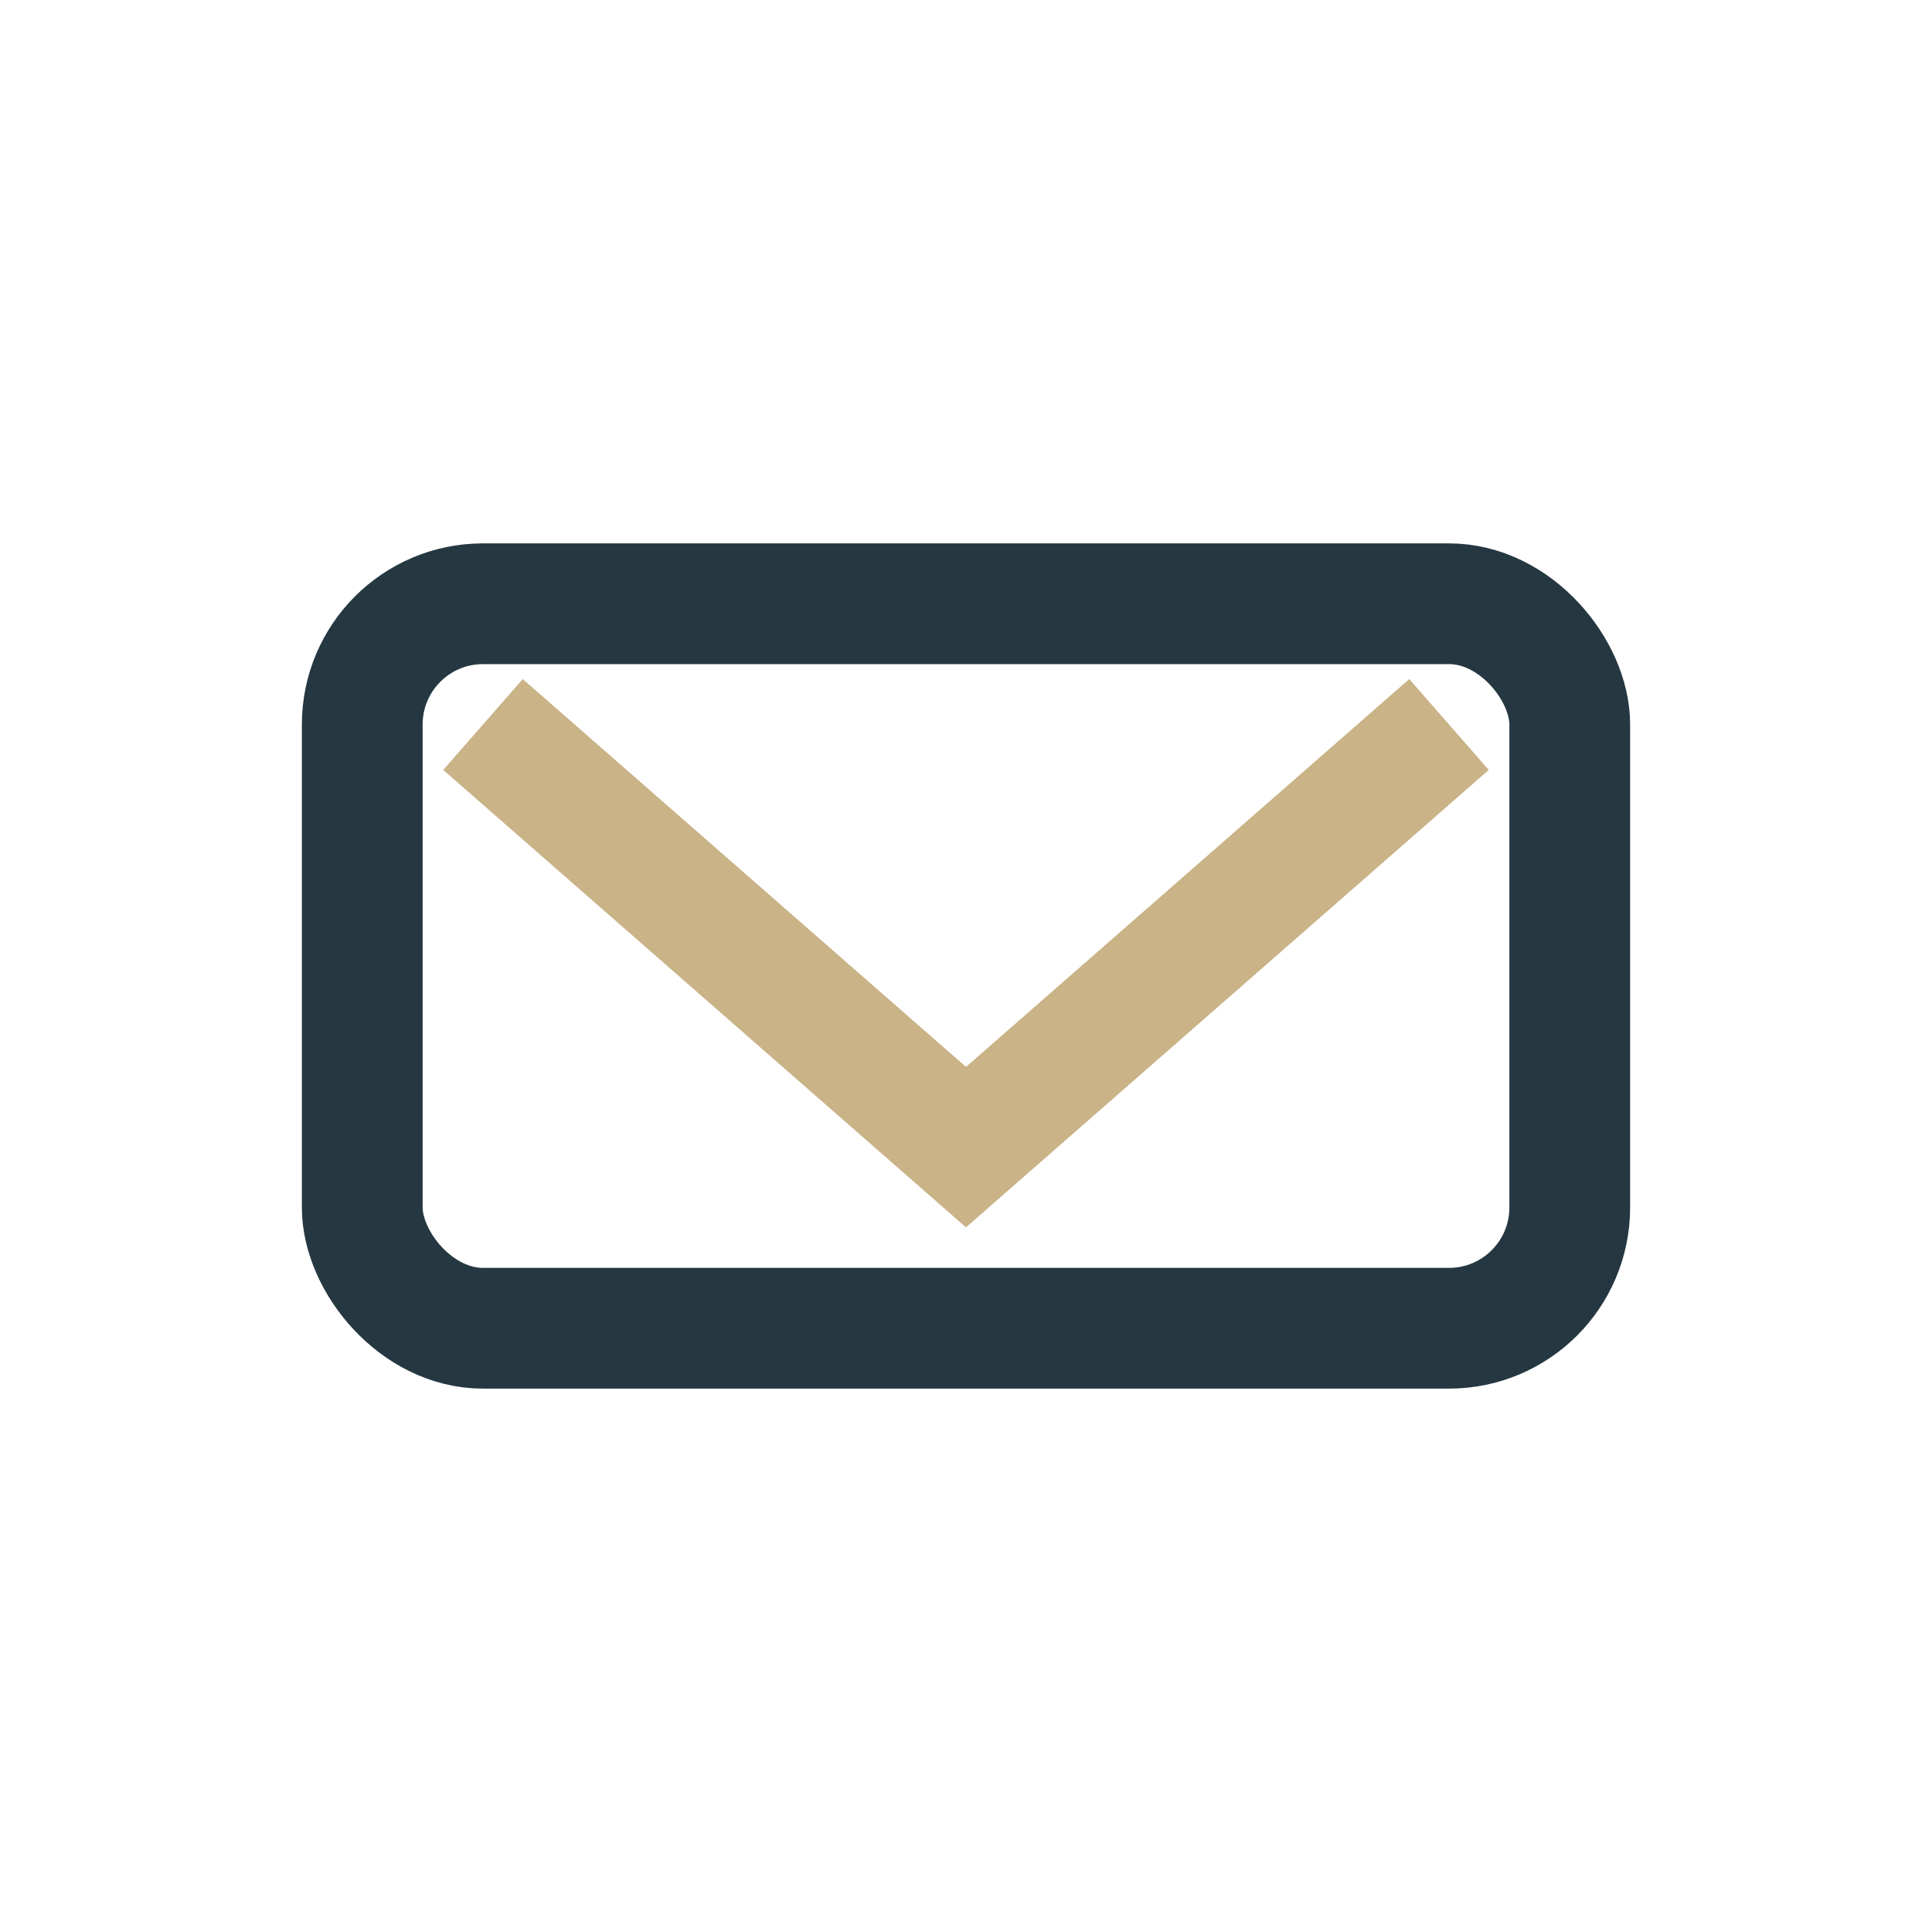
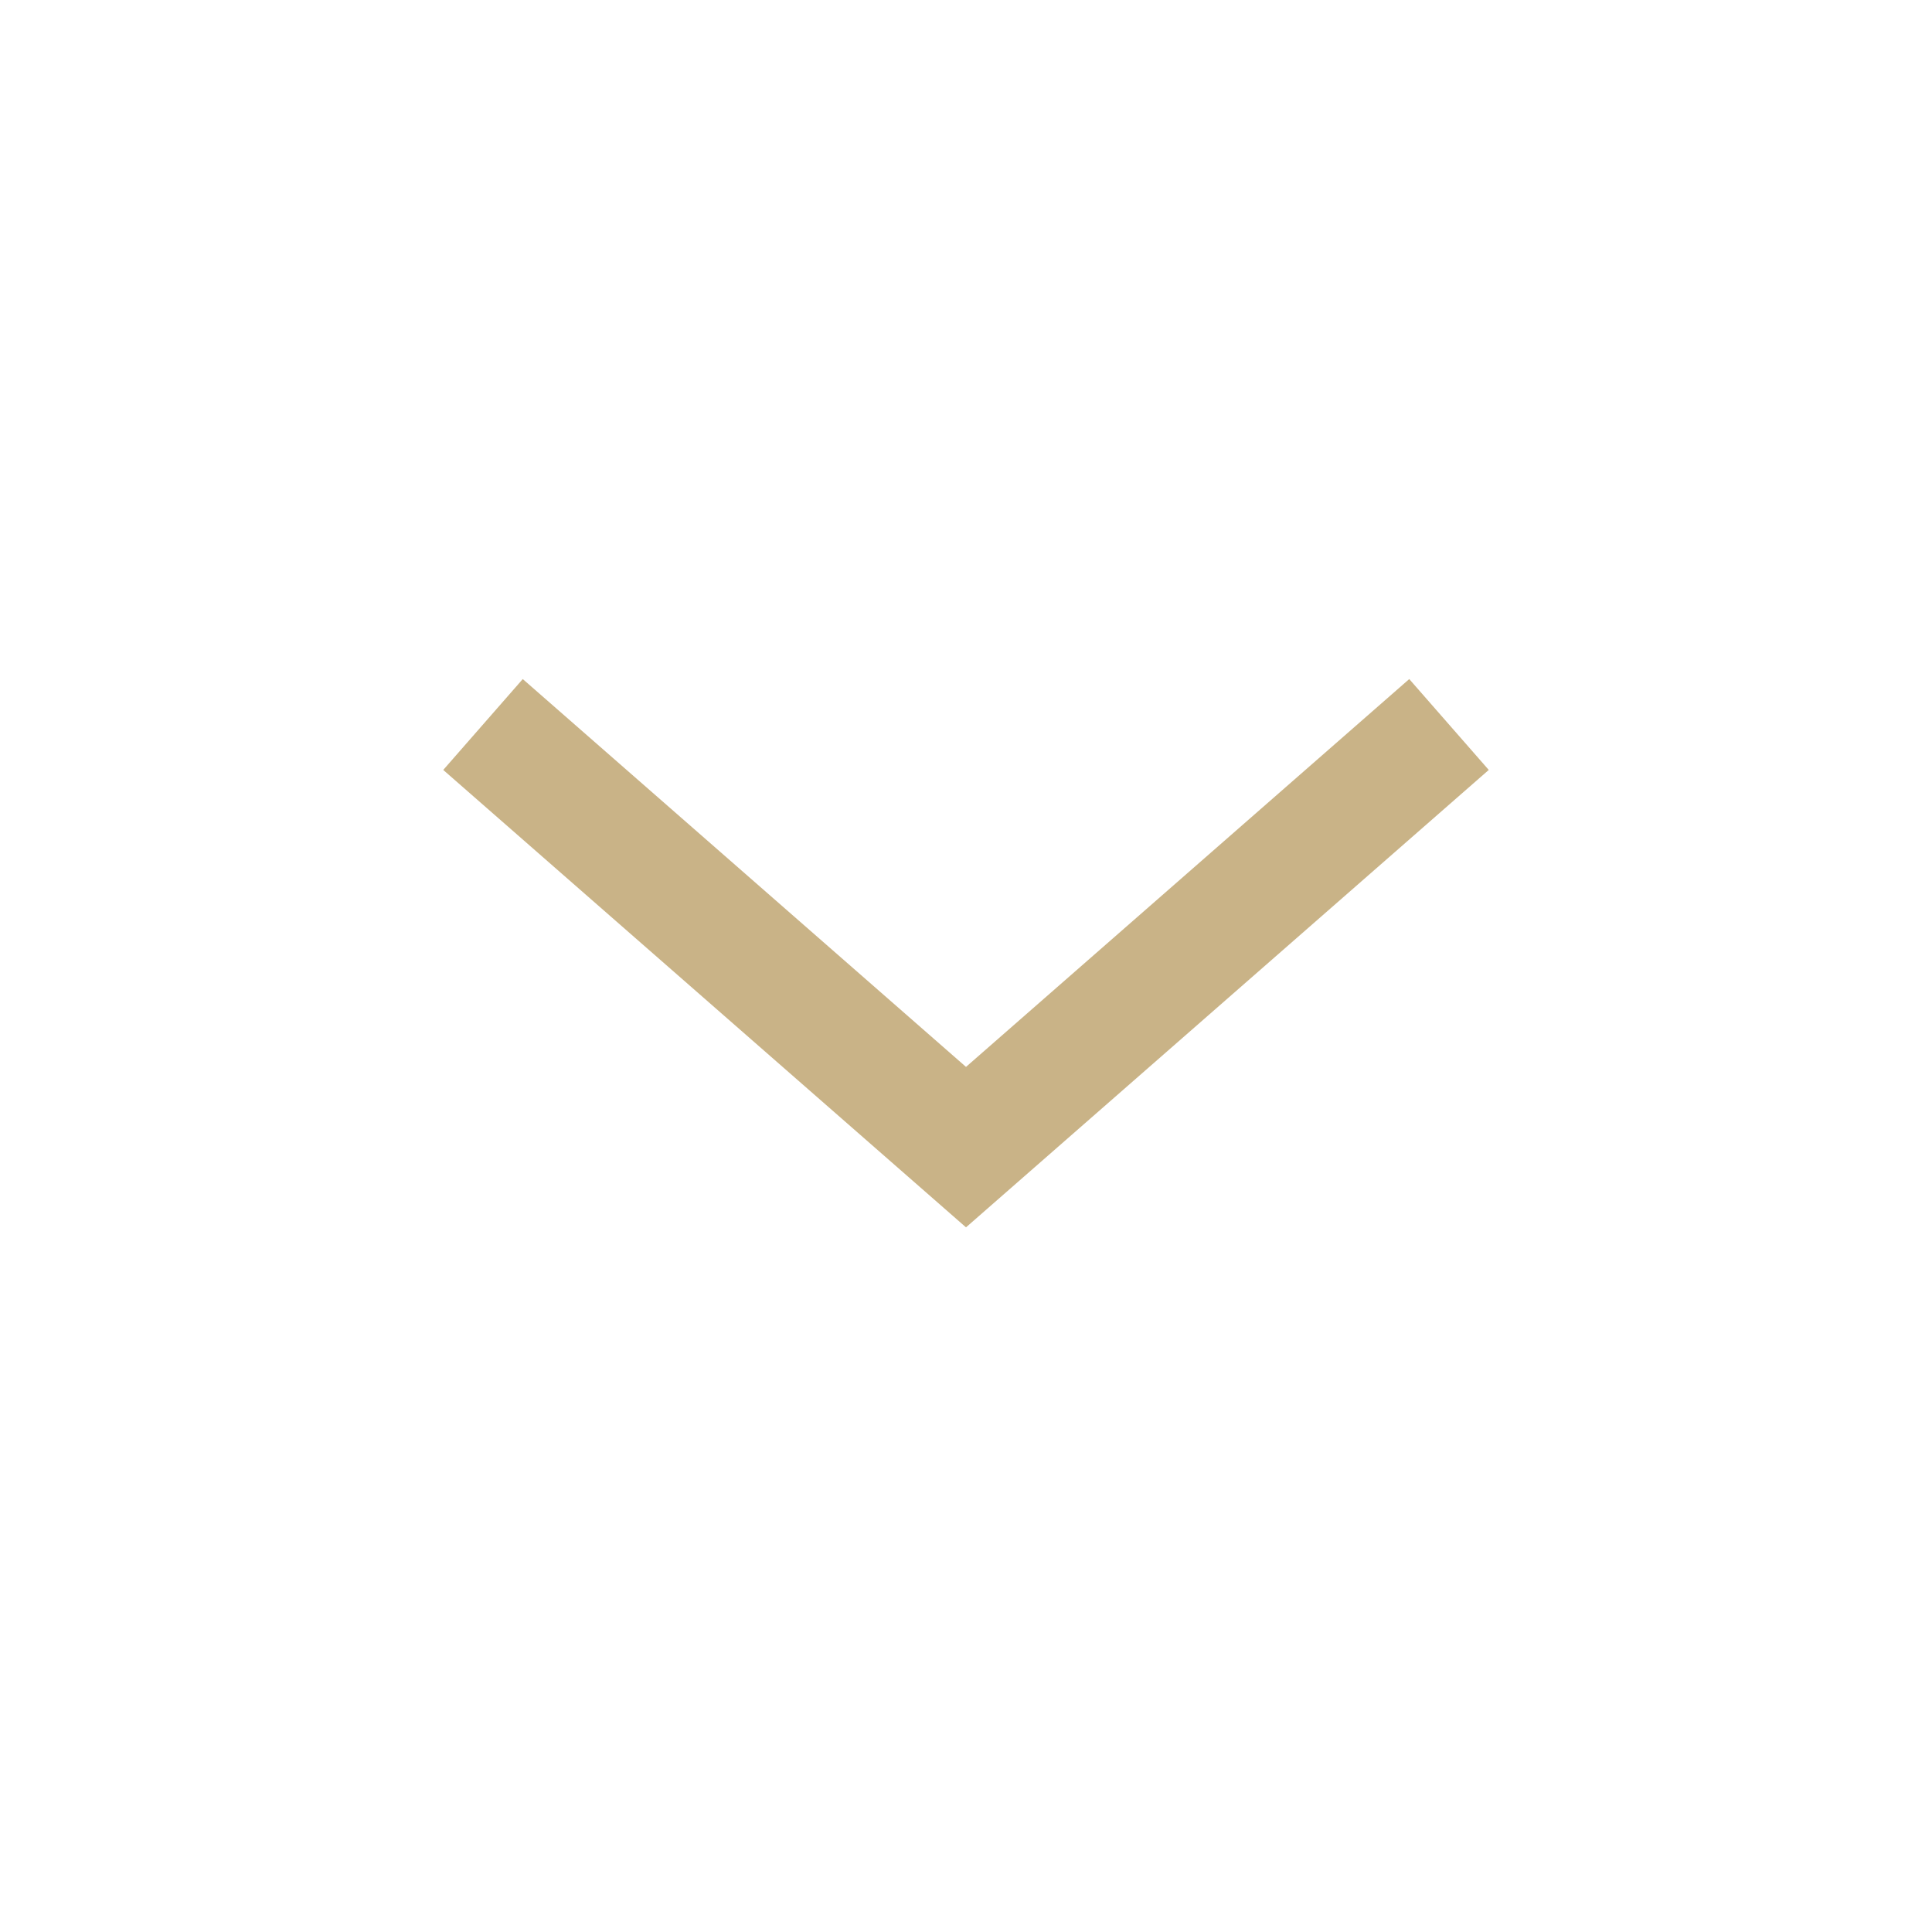
<svg xmlns="http://www.w3.org/2000/svg" width="32" height="32" viewBox="0 0 32 32">
-   <rect x="6" y="10" width="20" height="12" rx="2" fill="none" stroke="#253741" stroke-width="2" />
  <path d="M8 12l8 7 8-7" stroke="#C9B387" stroke-width="2" fill="none" />
</svg>